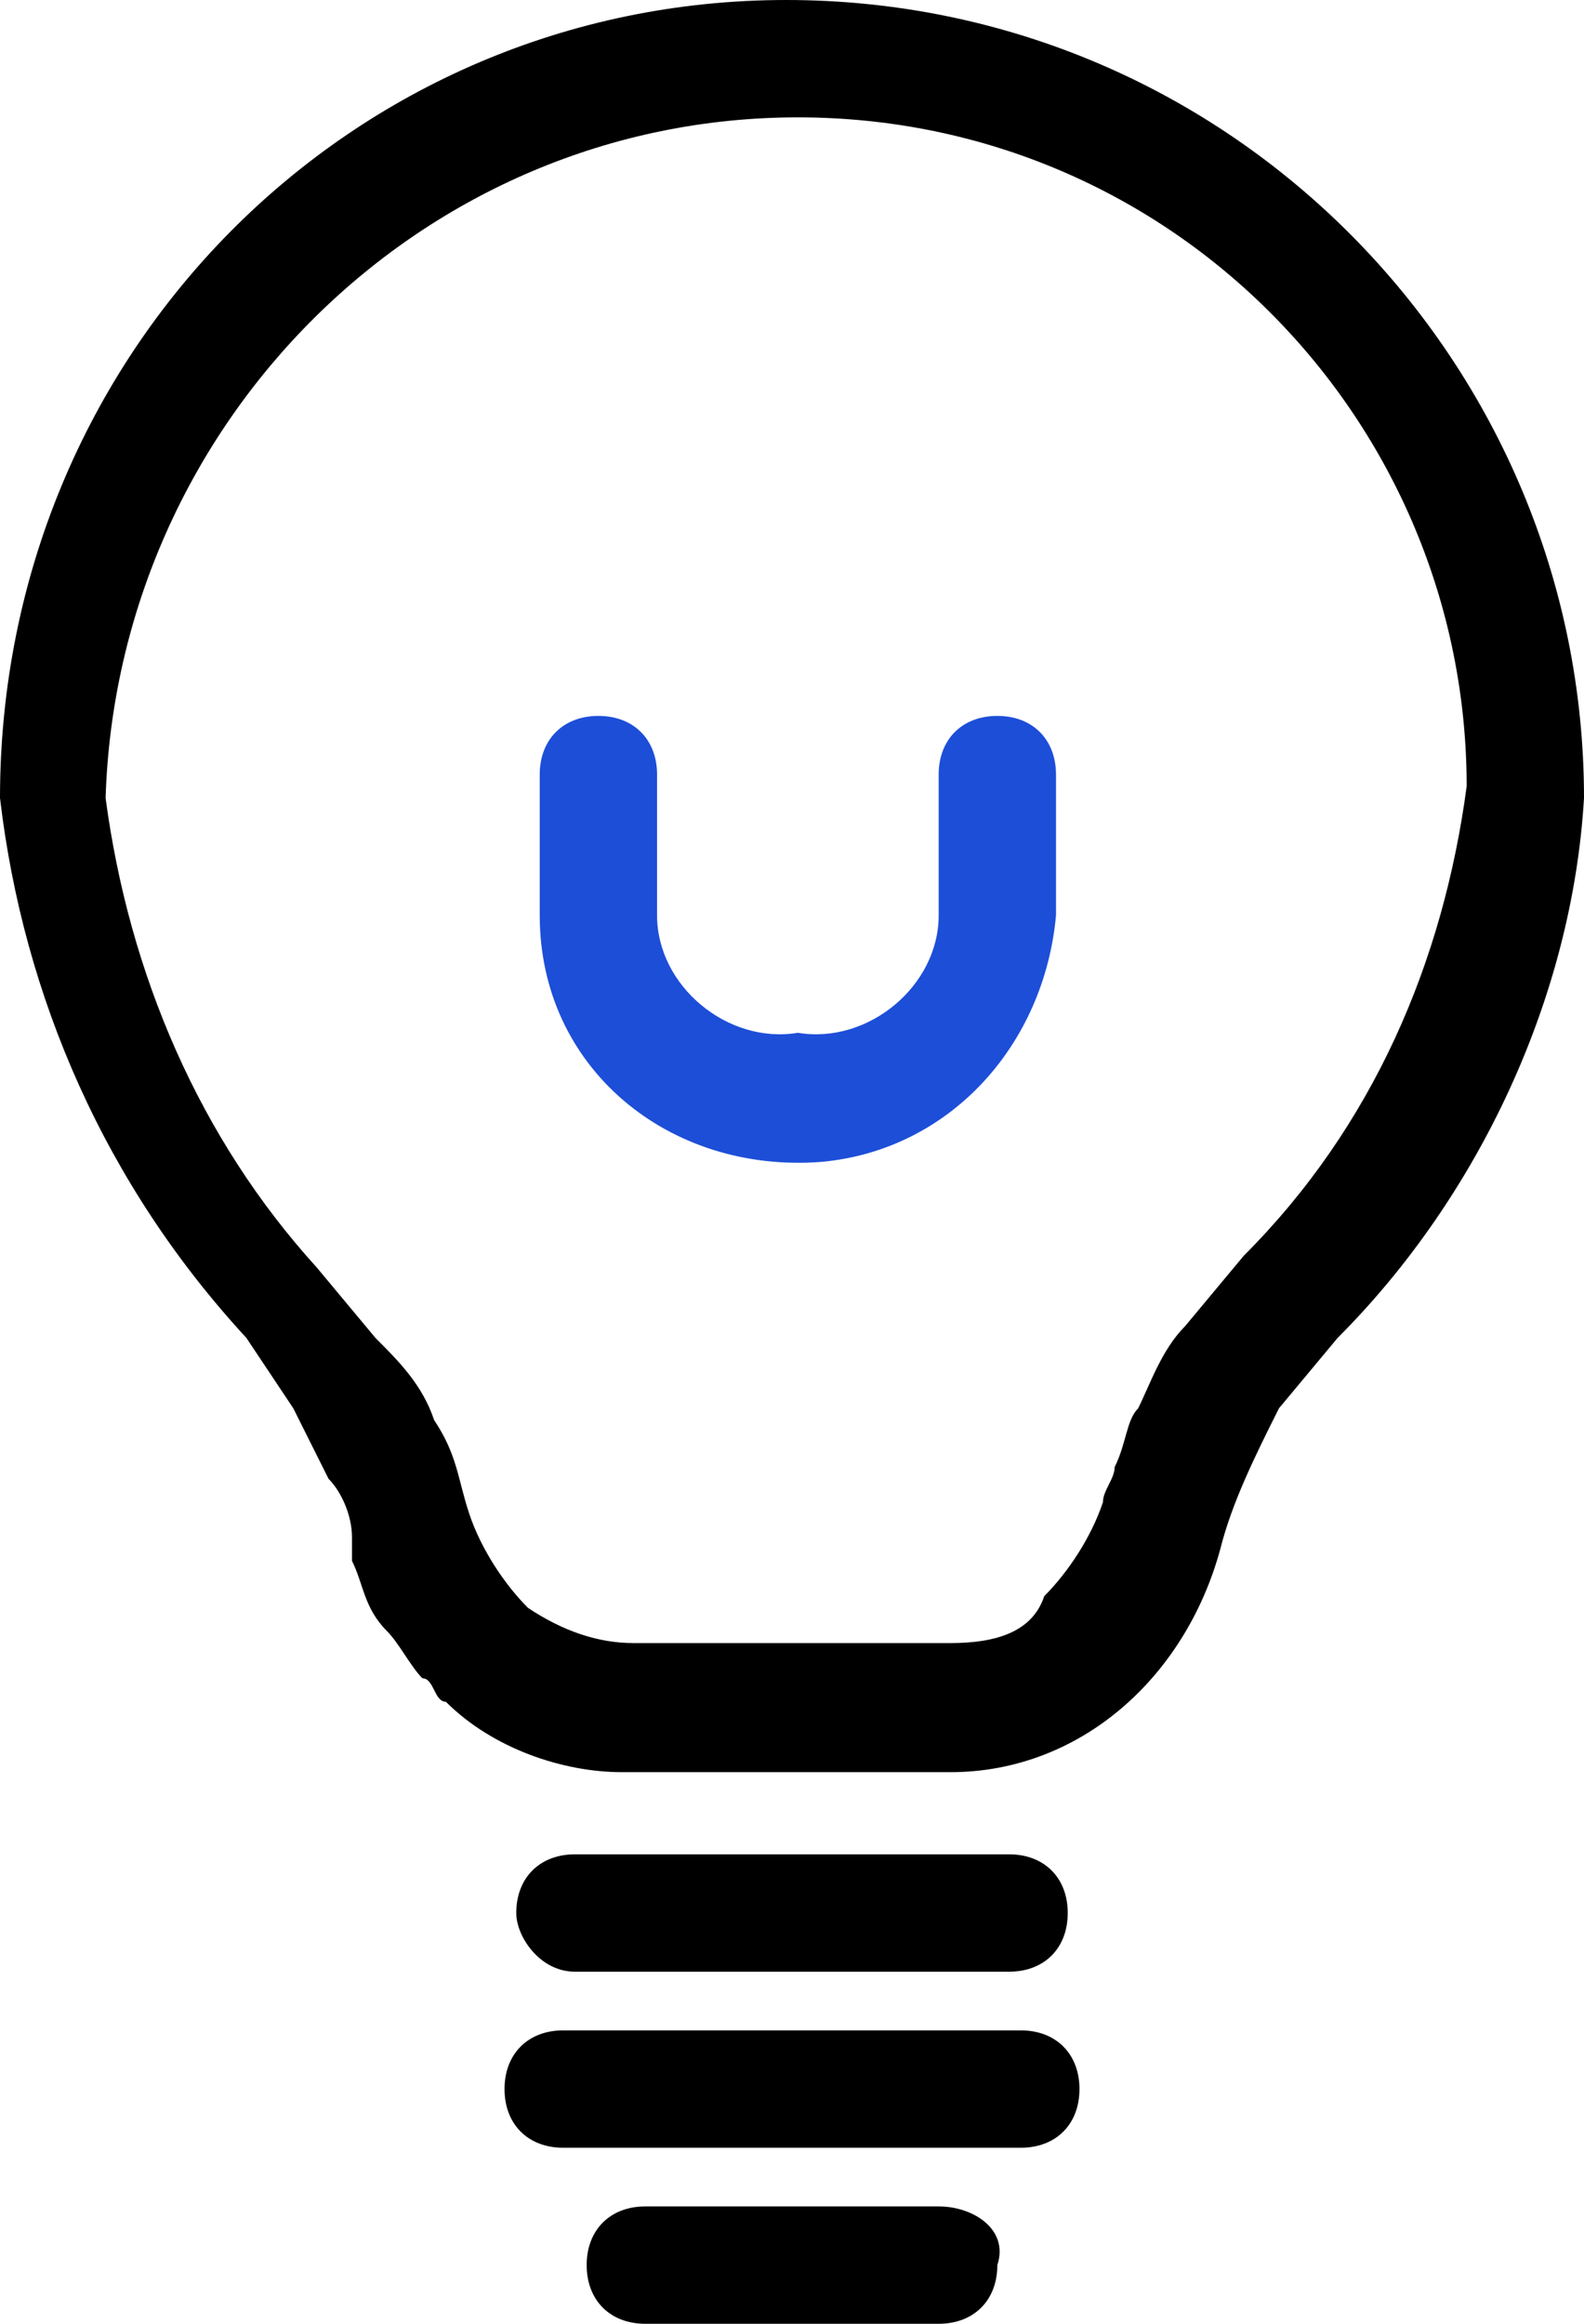
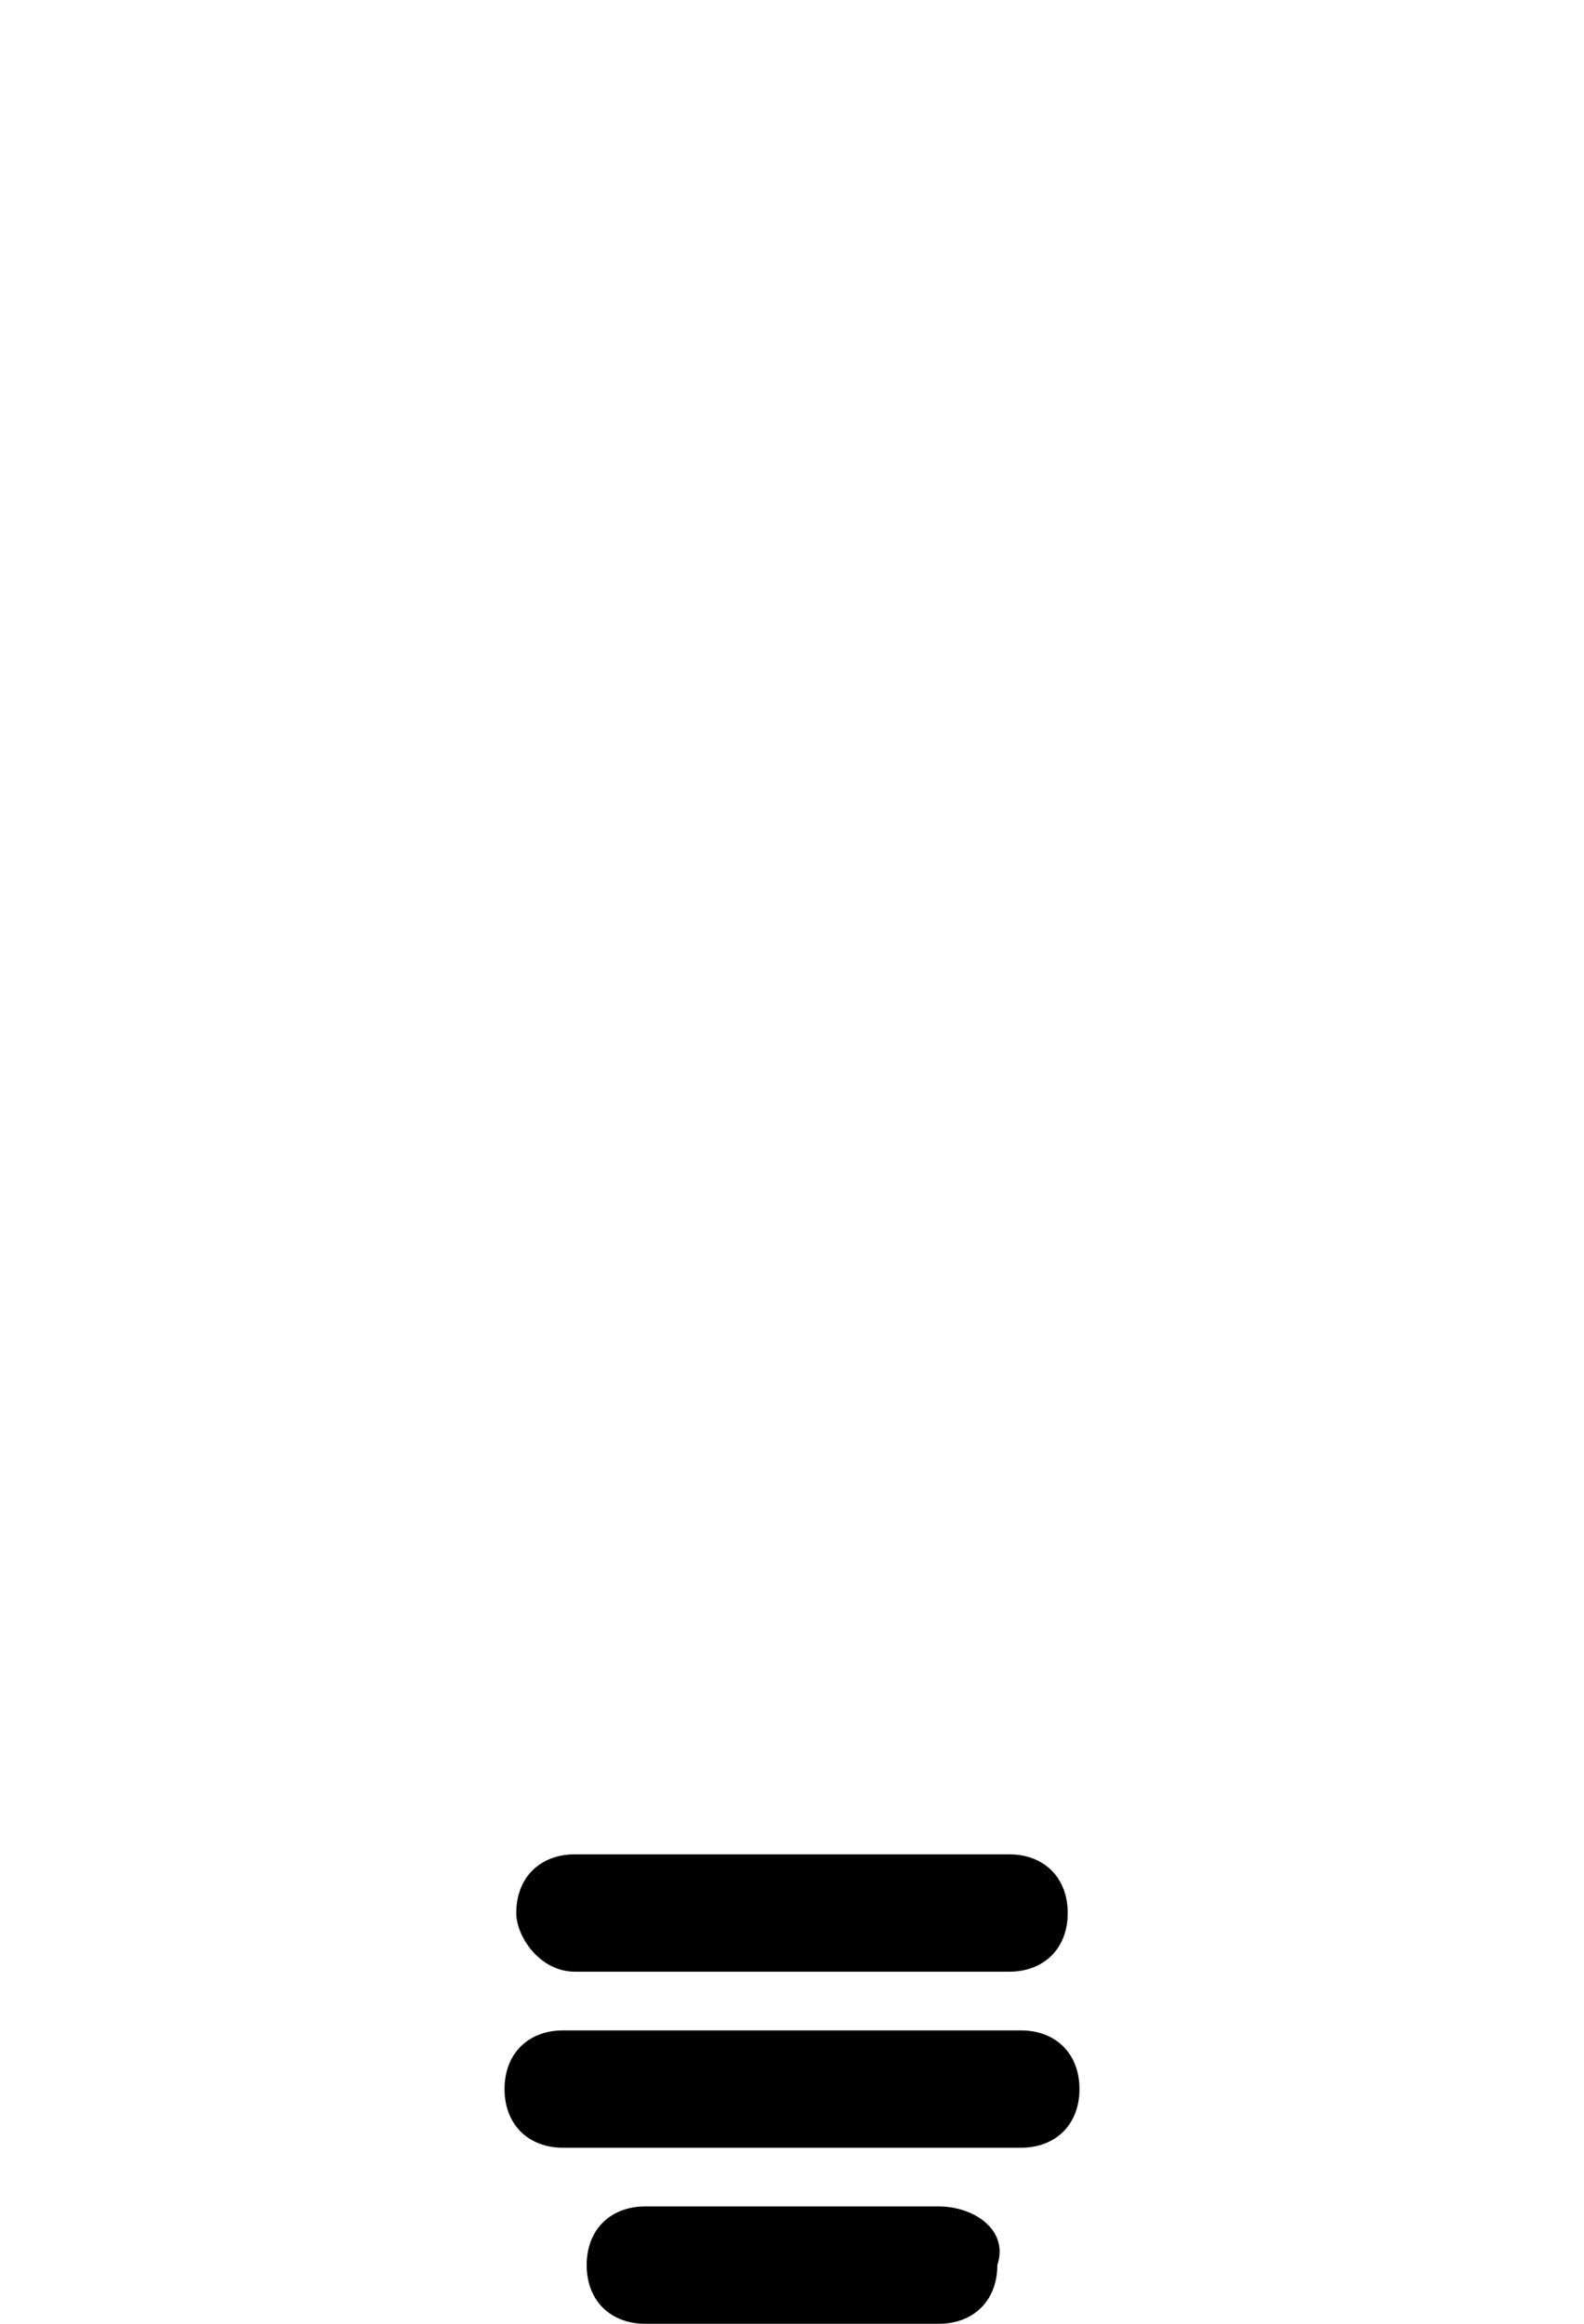
<svg xmlns="http://www.w3.org/2000/svg" version="1.1" id="Capa_1" x="0px" y="0px" viewBox="0 0 13.5 19.8" style="enable-background:new 0 0 13.5 19.8;" xml:space="preserve">
  <style type="text/css">
	.st0{fill:#1D4ED8;}
</style>
-   <path d="M13.5,6.8c0-3.7-3-6.8-6.8-6.8C3,0,0,3,0,6.8c0.2,1.7,0.9,3.3,2.1,4.6L2.5,12c0.1,0.2,0.2,0.4,0.3,0.6  C2.9,12.7,3,12.9,3,13.1v0.2c0.1,0.2,0.1,0.4,0.3,0.6c0.1,0.1,0.2,0.3,0.3,0.4c0.1,0,0.1,0.2,0.2,0.2c0.4,0.4,1,0.6,1.5,0.6h2.8  c1.1,0,2-0.8,2.3-1.9l0,0c0.1-0.4,0.3-0.8,0.5-1.2l0.5-0.6l0,0C12.6,10.2,13.4,8.5,13.5,6.8z M5.4,14c-0.3,0-0.6-0.1-0.9-0.3  c-0.2-0.2-0.4-0.5-0.5-0.8c-0.1-0.3-0.1-0.5-0.3-0.8c-0.1-0.3-0.3-0.5-0.5-0.7l-0.5-0.6c-1-1.1-1.6-2.5-1.8-4C1,3.6,3.6,1,6.8,1  s5.7,2.6,5.7,5.7c-0.2,1.5-0.8,2.9-1.9,4l-0.5,0.6c-0.2,0.2-0.3,0.5-0.4,0.7c-0.1,0.1-0.1,0.3-0.2,0.5c0,0.1-0.1,0.2-0.1,0.3  c-0.1,0.3-0.3,0.6-0.5,0.8C8.8,13.9,8.5,14,8.1,14H5.4z" />
  <path d="M4.9,16.8h3.7c0.3,0,0.5-0.2,0.5-0.5l0,0c0-0.3-0.2-0.5-0.5-0.5c0,0,0,0,0,0H4.9c-0.3,0-0.5,0.2-0.5,0.5c0,0,0,0,0,0  C4.4,16.5,4.6,16.8,4.9,16.8L4.9,16.8z" />
  <path d="M8.7,17.3H4.8c-0.3,0-0.5,0.2-0.5,0.5l0,0c0,0.3,0.2,0.5,0.5,0.5c0,0,0,0,0,0h3.9c0.3,0,0.5-0.2,0.5-0.5c0,0,0,0,0,0  C9.2,17.5,9,17.3,8.7,17.3L8.7,17.3z" />
  <path d="M8,18.8H5.5C5.2,18.8,5,19,5,19.3c0,0.3,0.2,0.5,0.5,0.5H8c0.3,0,0.5-0.2,0.5-0.5C8.6,19,8.3,18.8,8,18.8z" />
-   <path class="st0" d="M9,7.8V6.6c0-0.3-0.2-0.5-0.5-0.5l0,0C8.2,6.1,8,6.3,8,6.6v1.2c0,0.6-0.6,1.1-1.2,1c0,0,0,0,0,0  c-0.6,0.1-1.2-0.4-1.2-1V6.6c0-0.3-0.2-0.5-0.5-0.5c-0.3,0-0.5,0.2-0.5,0.5v1.2C4.6,9.1,5.7,10,7,9.9C8.1,9.8,8.9,8.9,9,7.8z" />
</svg>